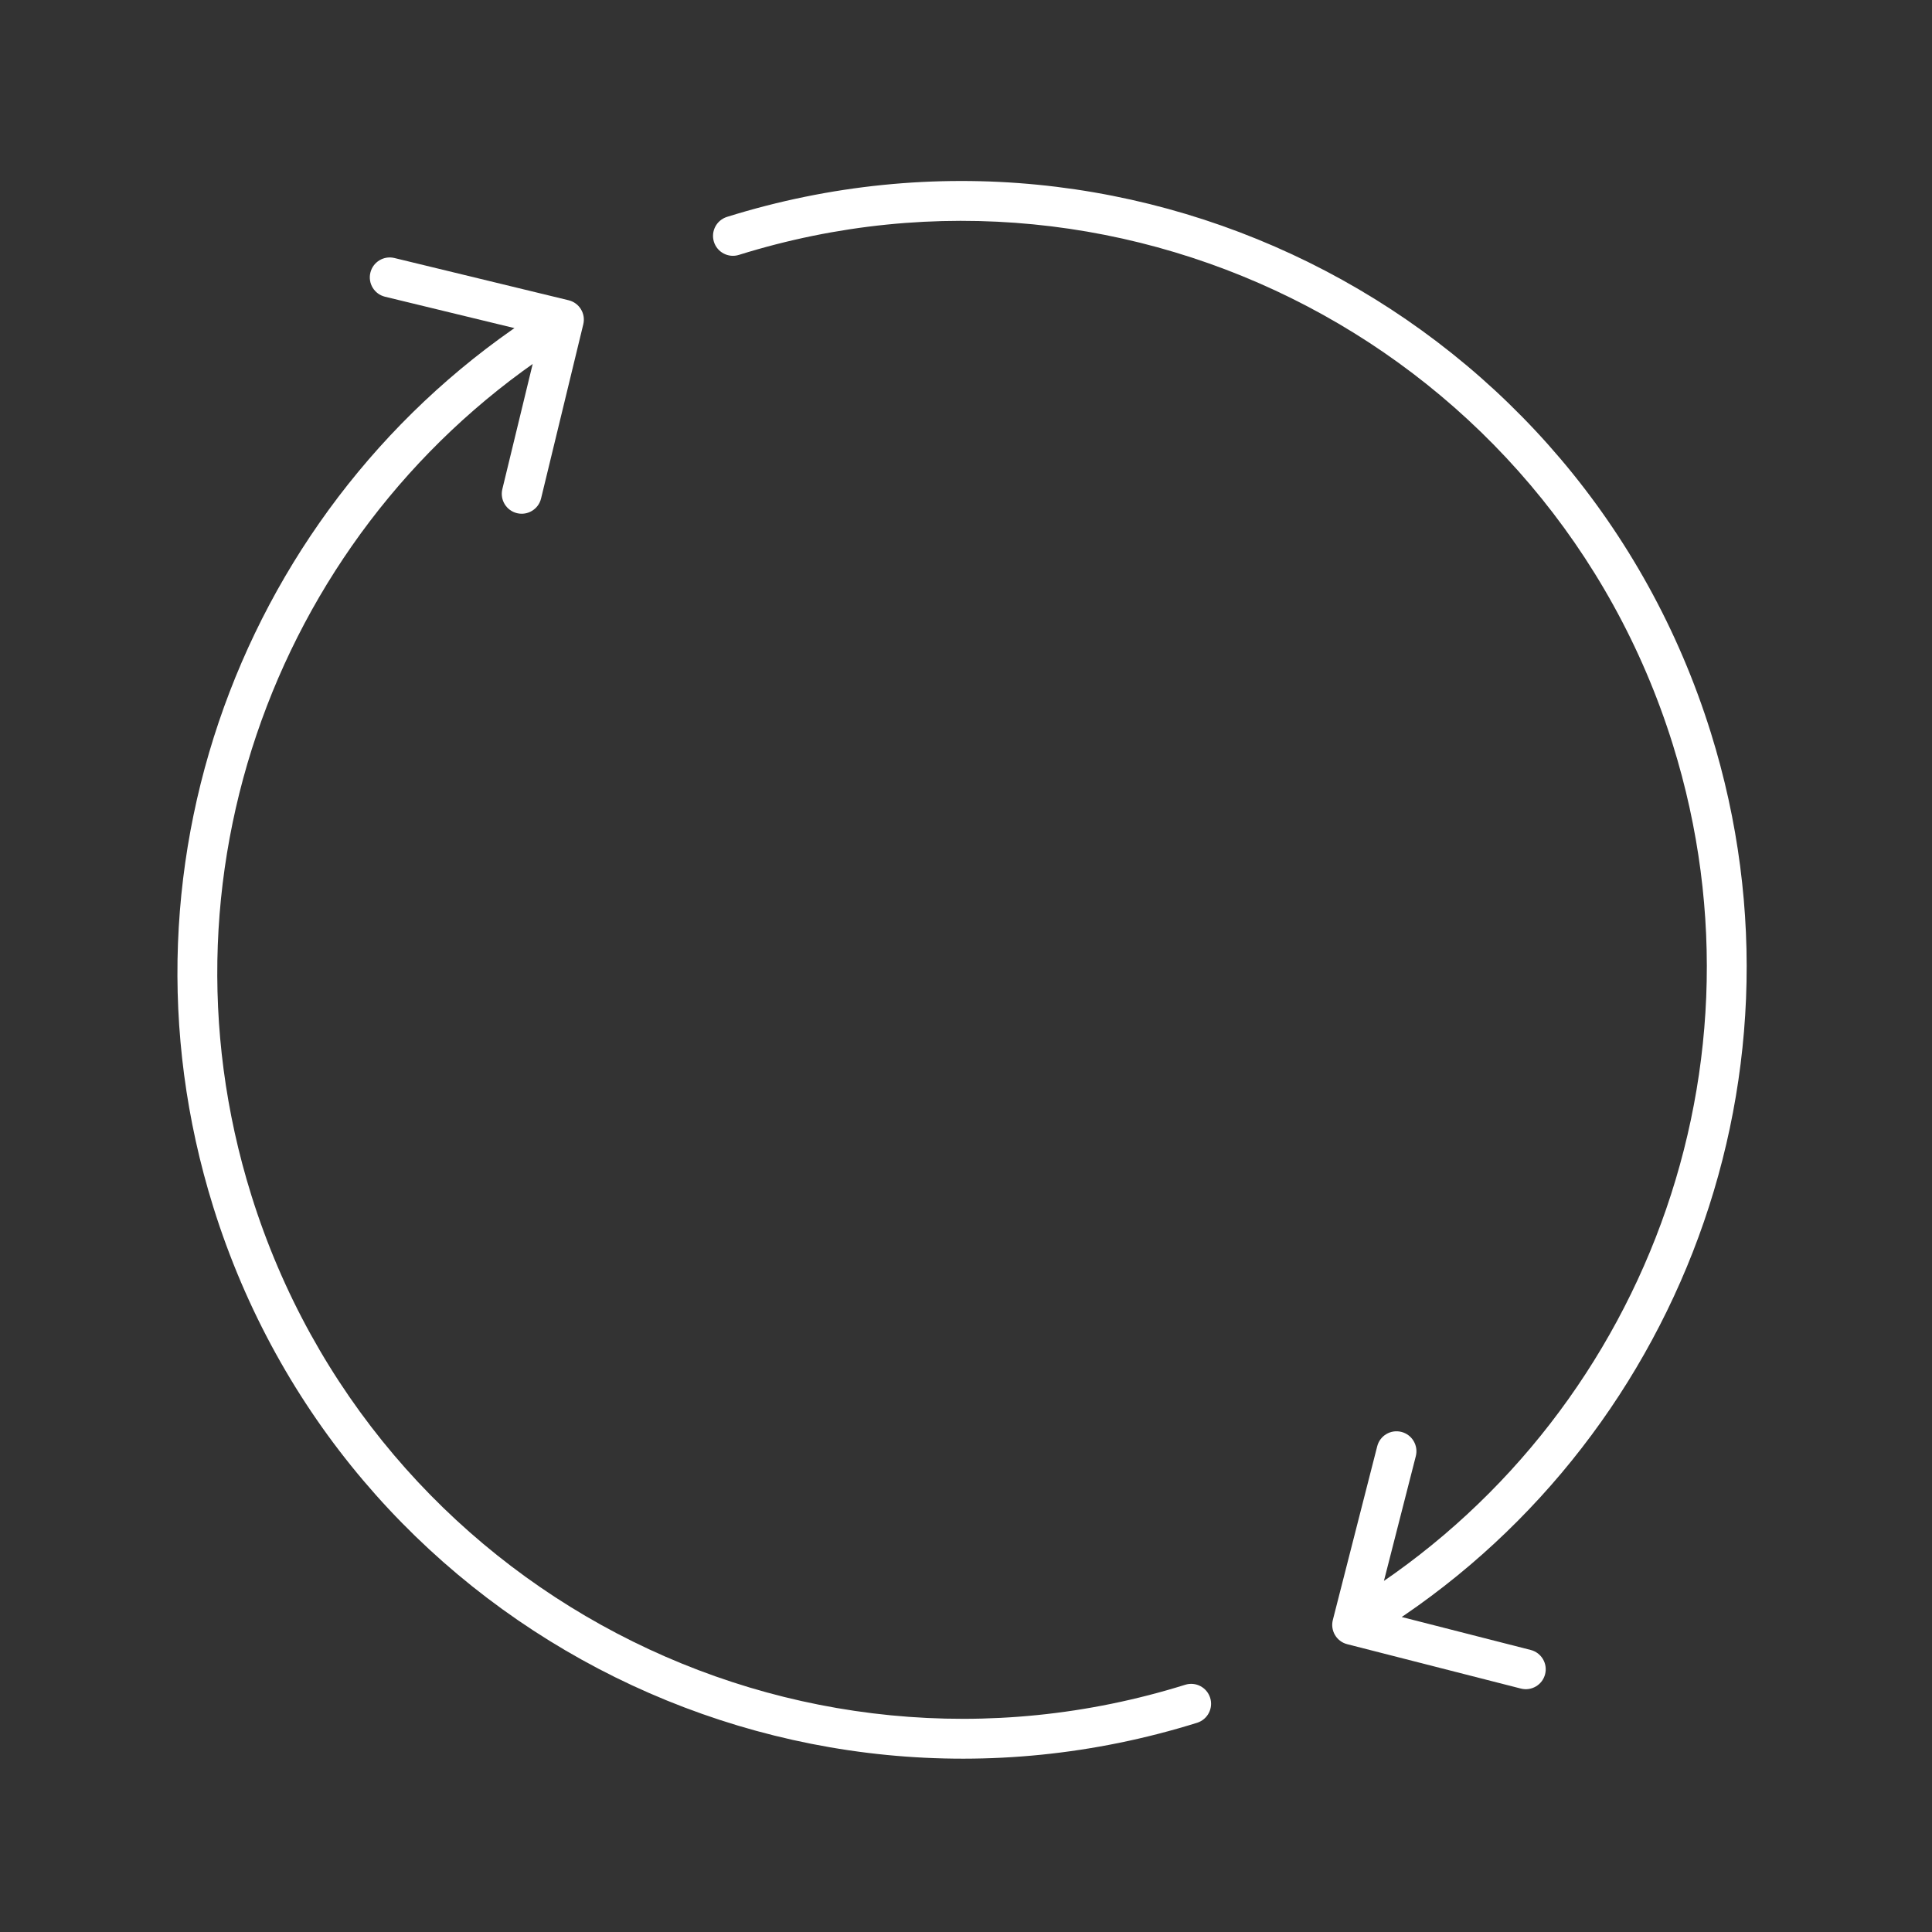
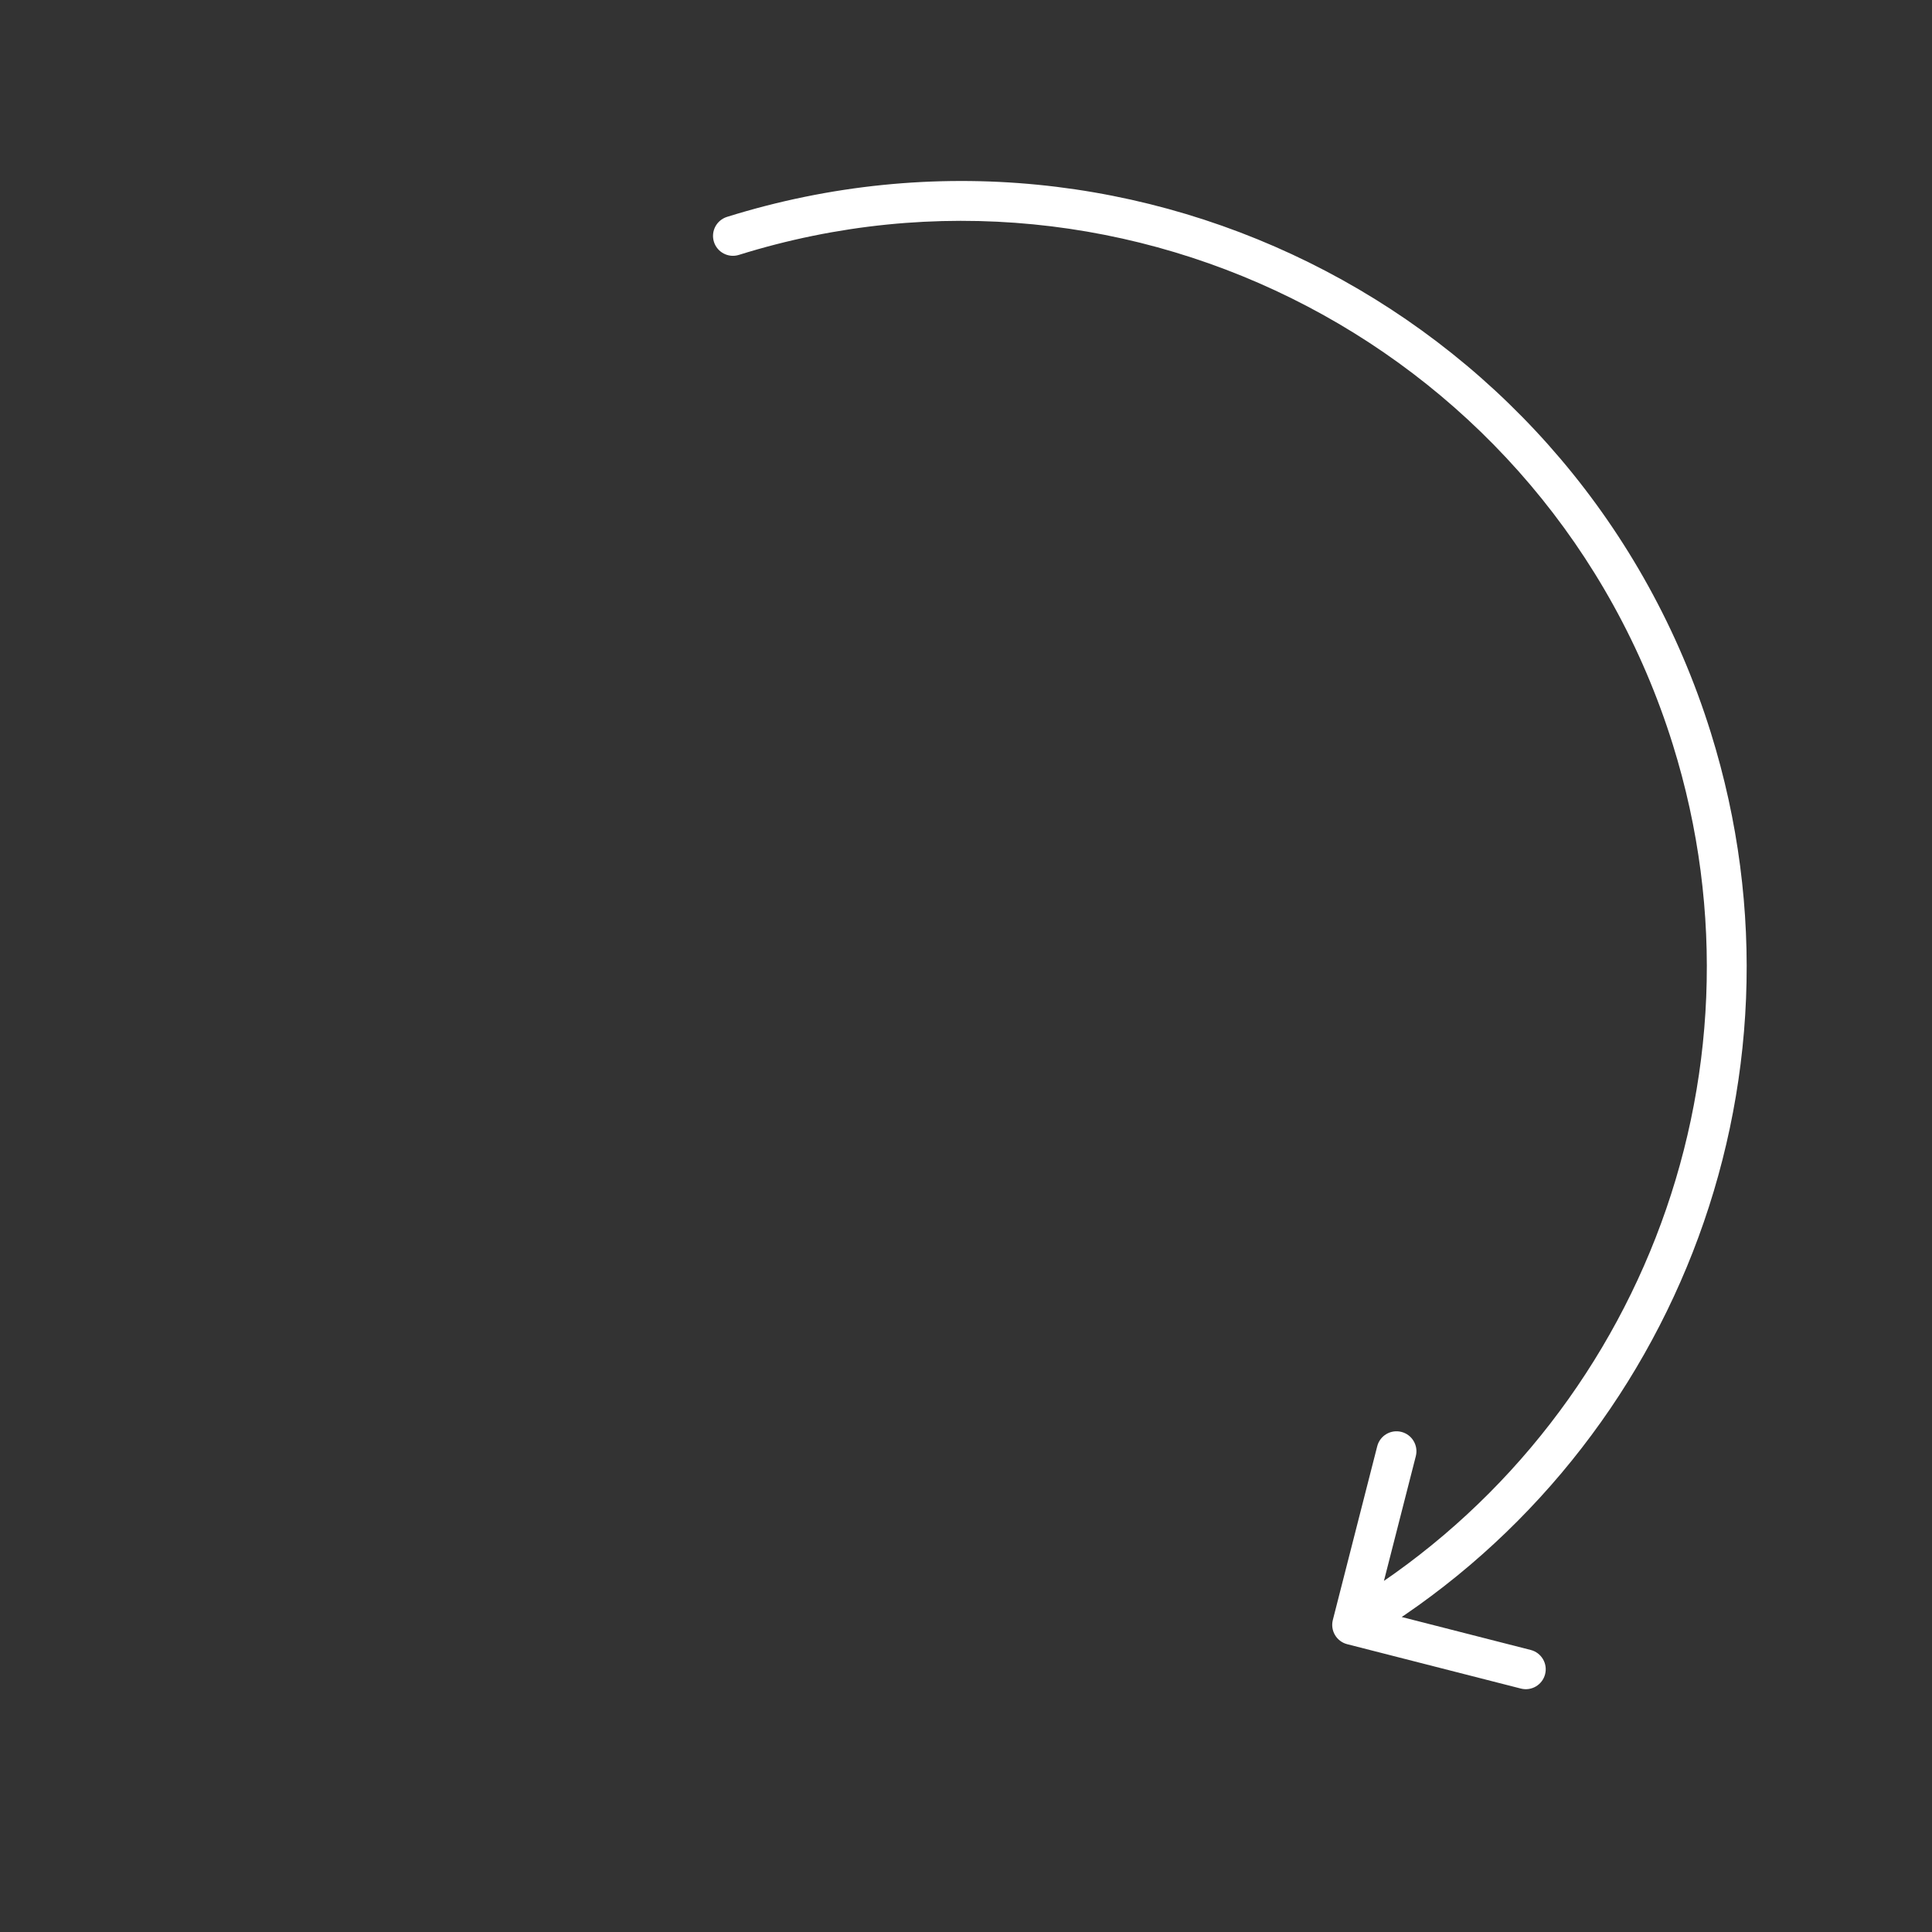
<svg xmlns="http://www.w3.org/2000/svg" width="97" height="97" viewBox="0 0 97 97" fill="none">
  <rect x="0" y="0" width="97" height="97" fill="#333333" stroke="none" />
  <path d="M36.501 10.889C35.974 11.054 35.68 11.614 35.844 12.142C36.009 12.669 36.57 12.963 37.097 12.798L36.501 10.889ZM66.918 81.333C66.781 81.868 67.104 82.413 67.639 82.55L76.359 84.778C76.894 84.915 77.438 84.592 77.575 84.057C77.712 83.522 77.389 82.977 76.854 82.84L69.103 80.86L71.084 73.109C71.22 72.574 70.897 72.029 70.362 71.892C69.827 71.755 69.282 72.078 69.146 72.614L66.918 81.333ZM37.097 12.798C56.831 6.638 77.824 17.642 83.985 37.376L85.894 36.78C79.404 15.991 57.29 4.399 36.501 10.889L37.097 12.798ZM83.985 37.376C89.256 54.263 81.959 72.074 67.376 80.721L68.397 82.441C83.758 73.332 91.448 54.572 85.894 36.78L83.985 37.376Z" fill="white" />
-   <path d="M60.102 86.496C60.63 86.331 60.924 85.77 60.759 85.243C60.594 84.716 60.034 84.422 59.507 84.587L60.102 86.496ZM29.285 16.282C29.415 15.746 29.086 15.205 28.549 15.075L19.802 12.954C19.266 12.824 18.725 13.154 18.595 13.691C18.465 14.227 18.794 14.768 19.331 14.898L27.106 16.783L25.221 24.558C25.091 25.095 25.421 25.635 25.957 25.765C26.494 25.895 27.035 25.566 27.165 25.029L29.285 16.282ZM59.507 84.587C39.772 90.747 18.779 79.743 12.619 60.009L10.71 60.605C17.199 81.394 39.313 92.986 60.102 86.496L59.507 84.587ZM12.619 60.009C7.395 43.274 14.513 25.633 28.834 16.901L27.793 15.193C12.707 24.392 5.206 42.973 10.71 60.605L12.619 60.009Z" fill="white" />
</svg>